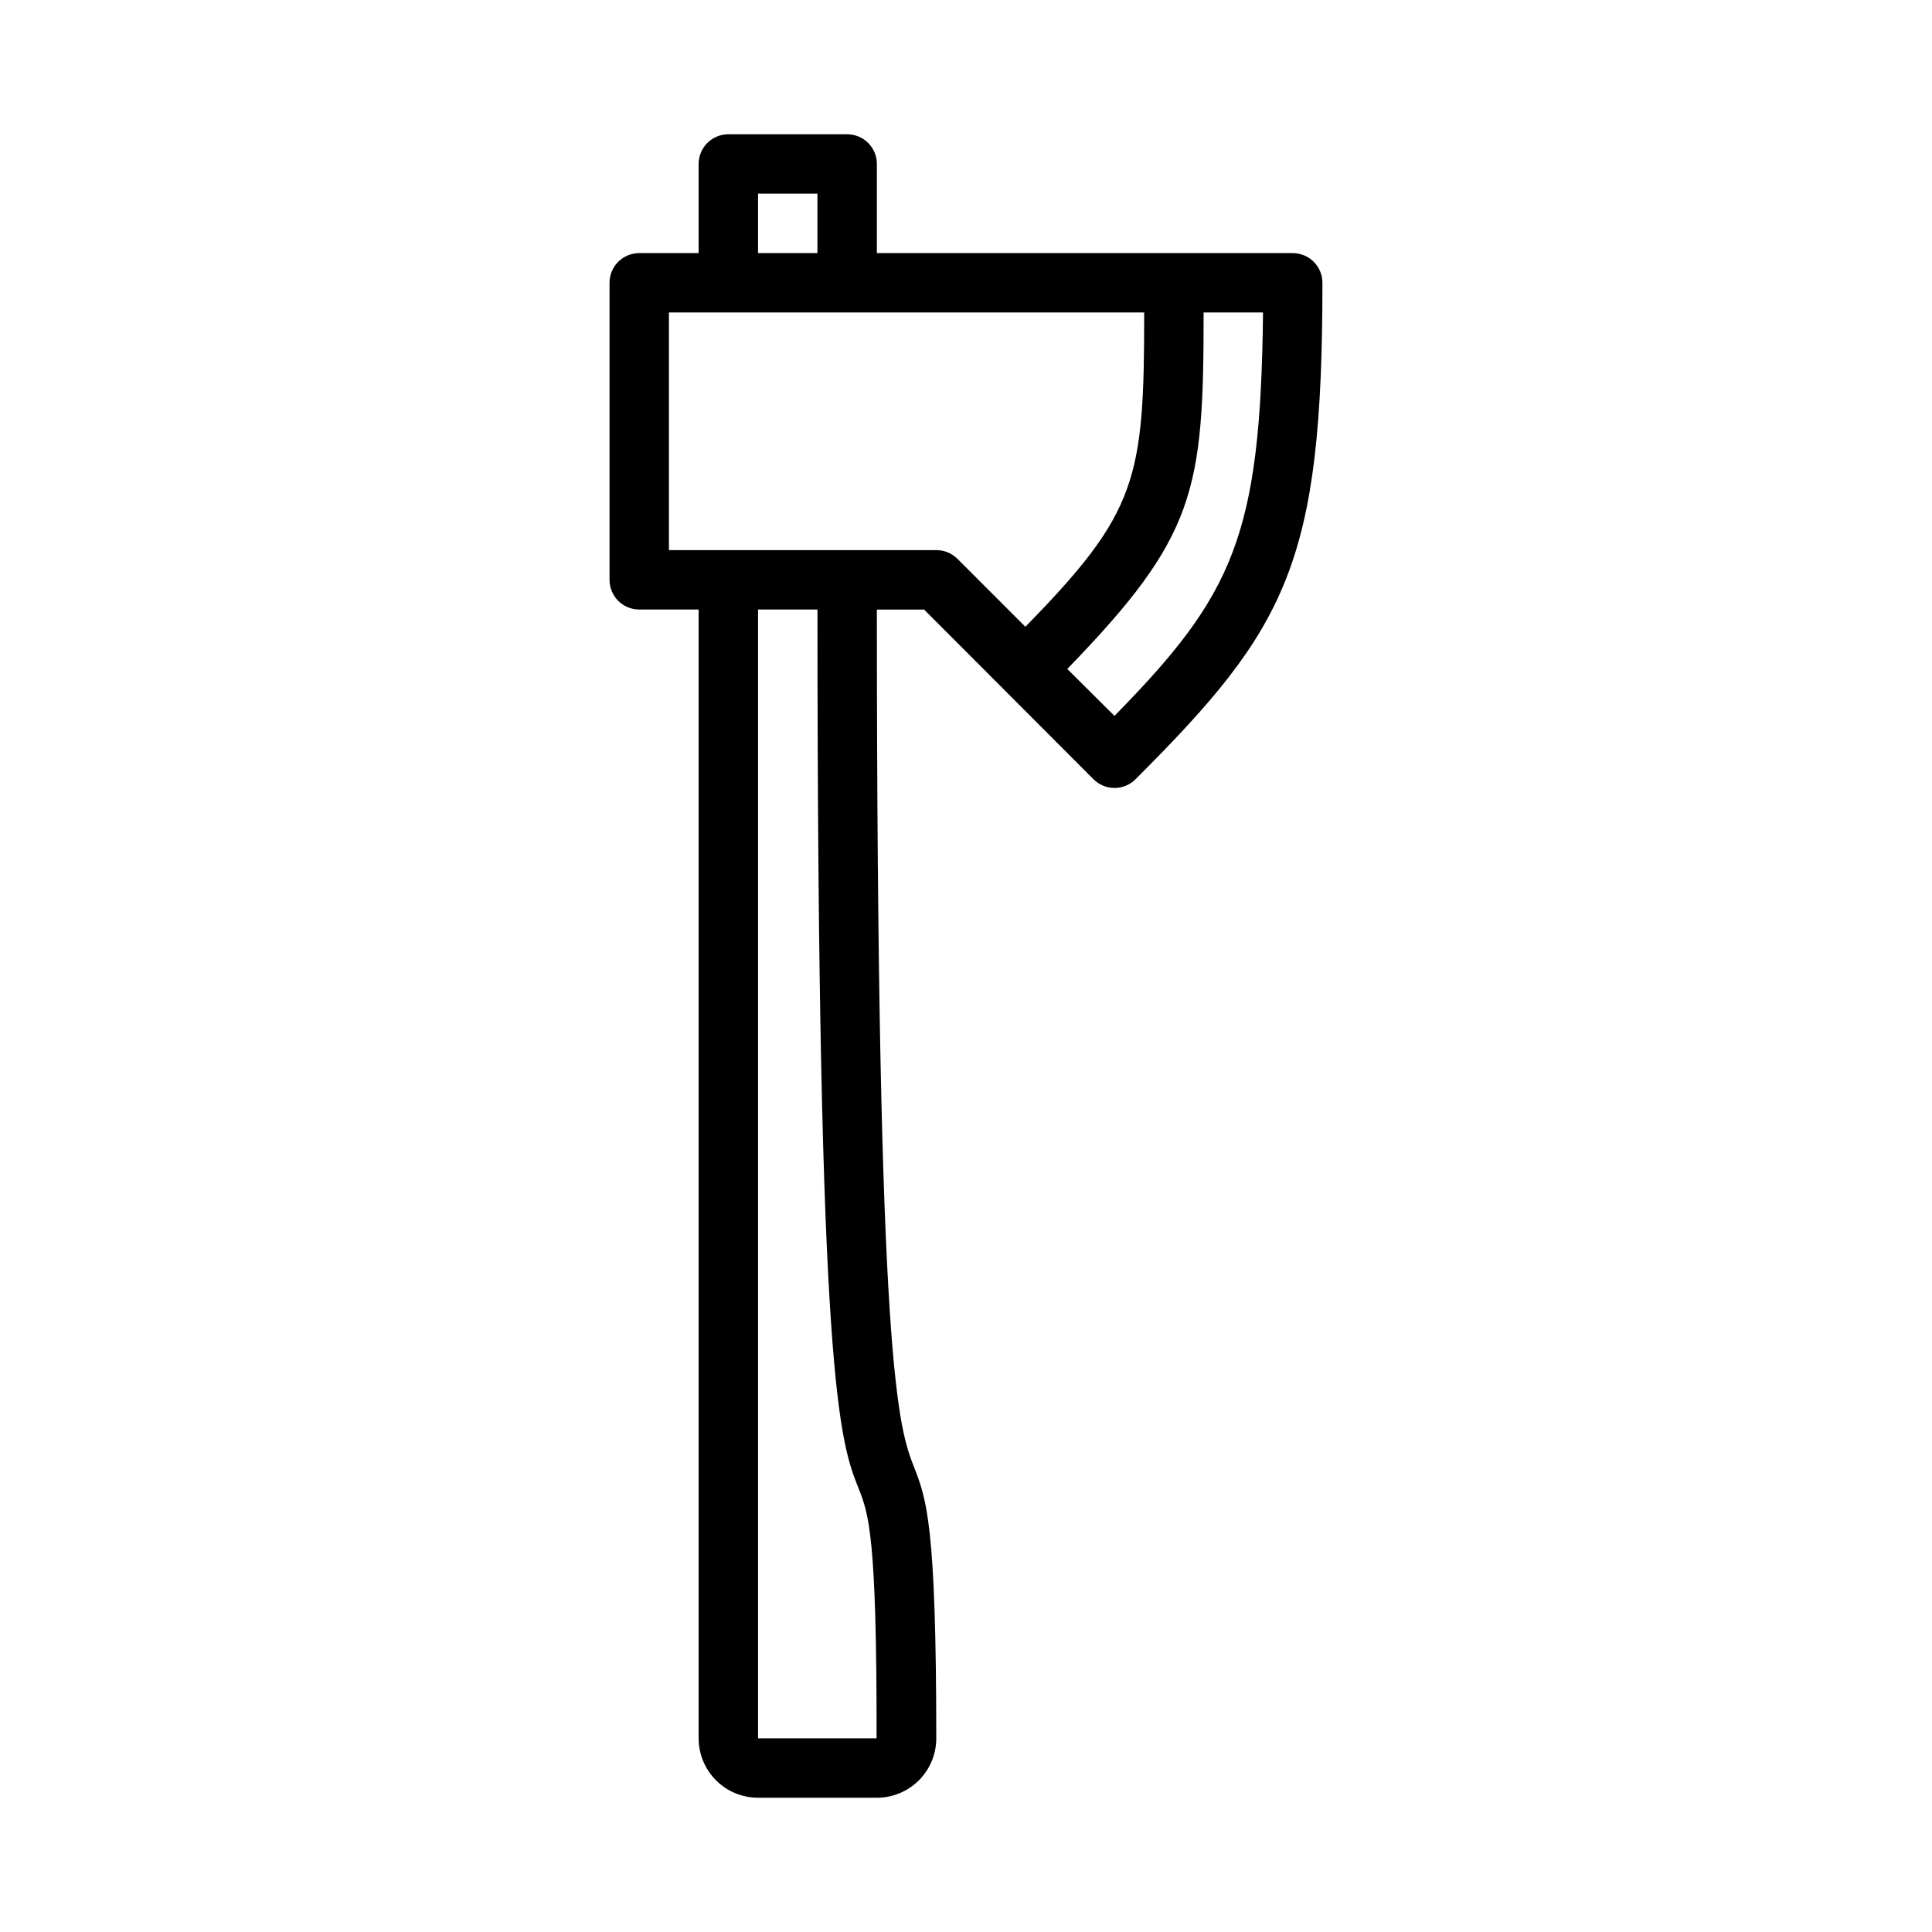
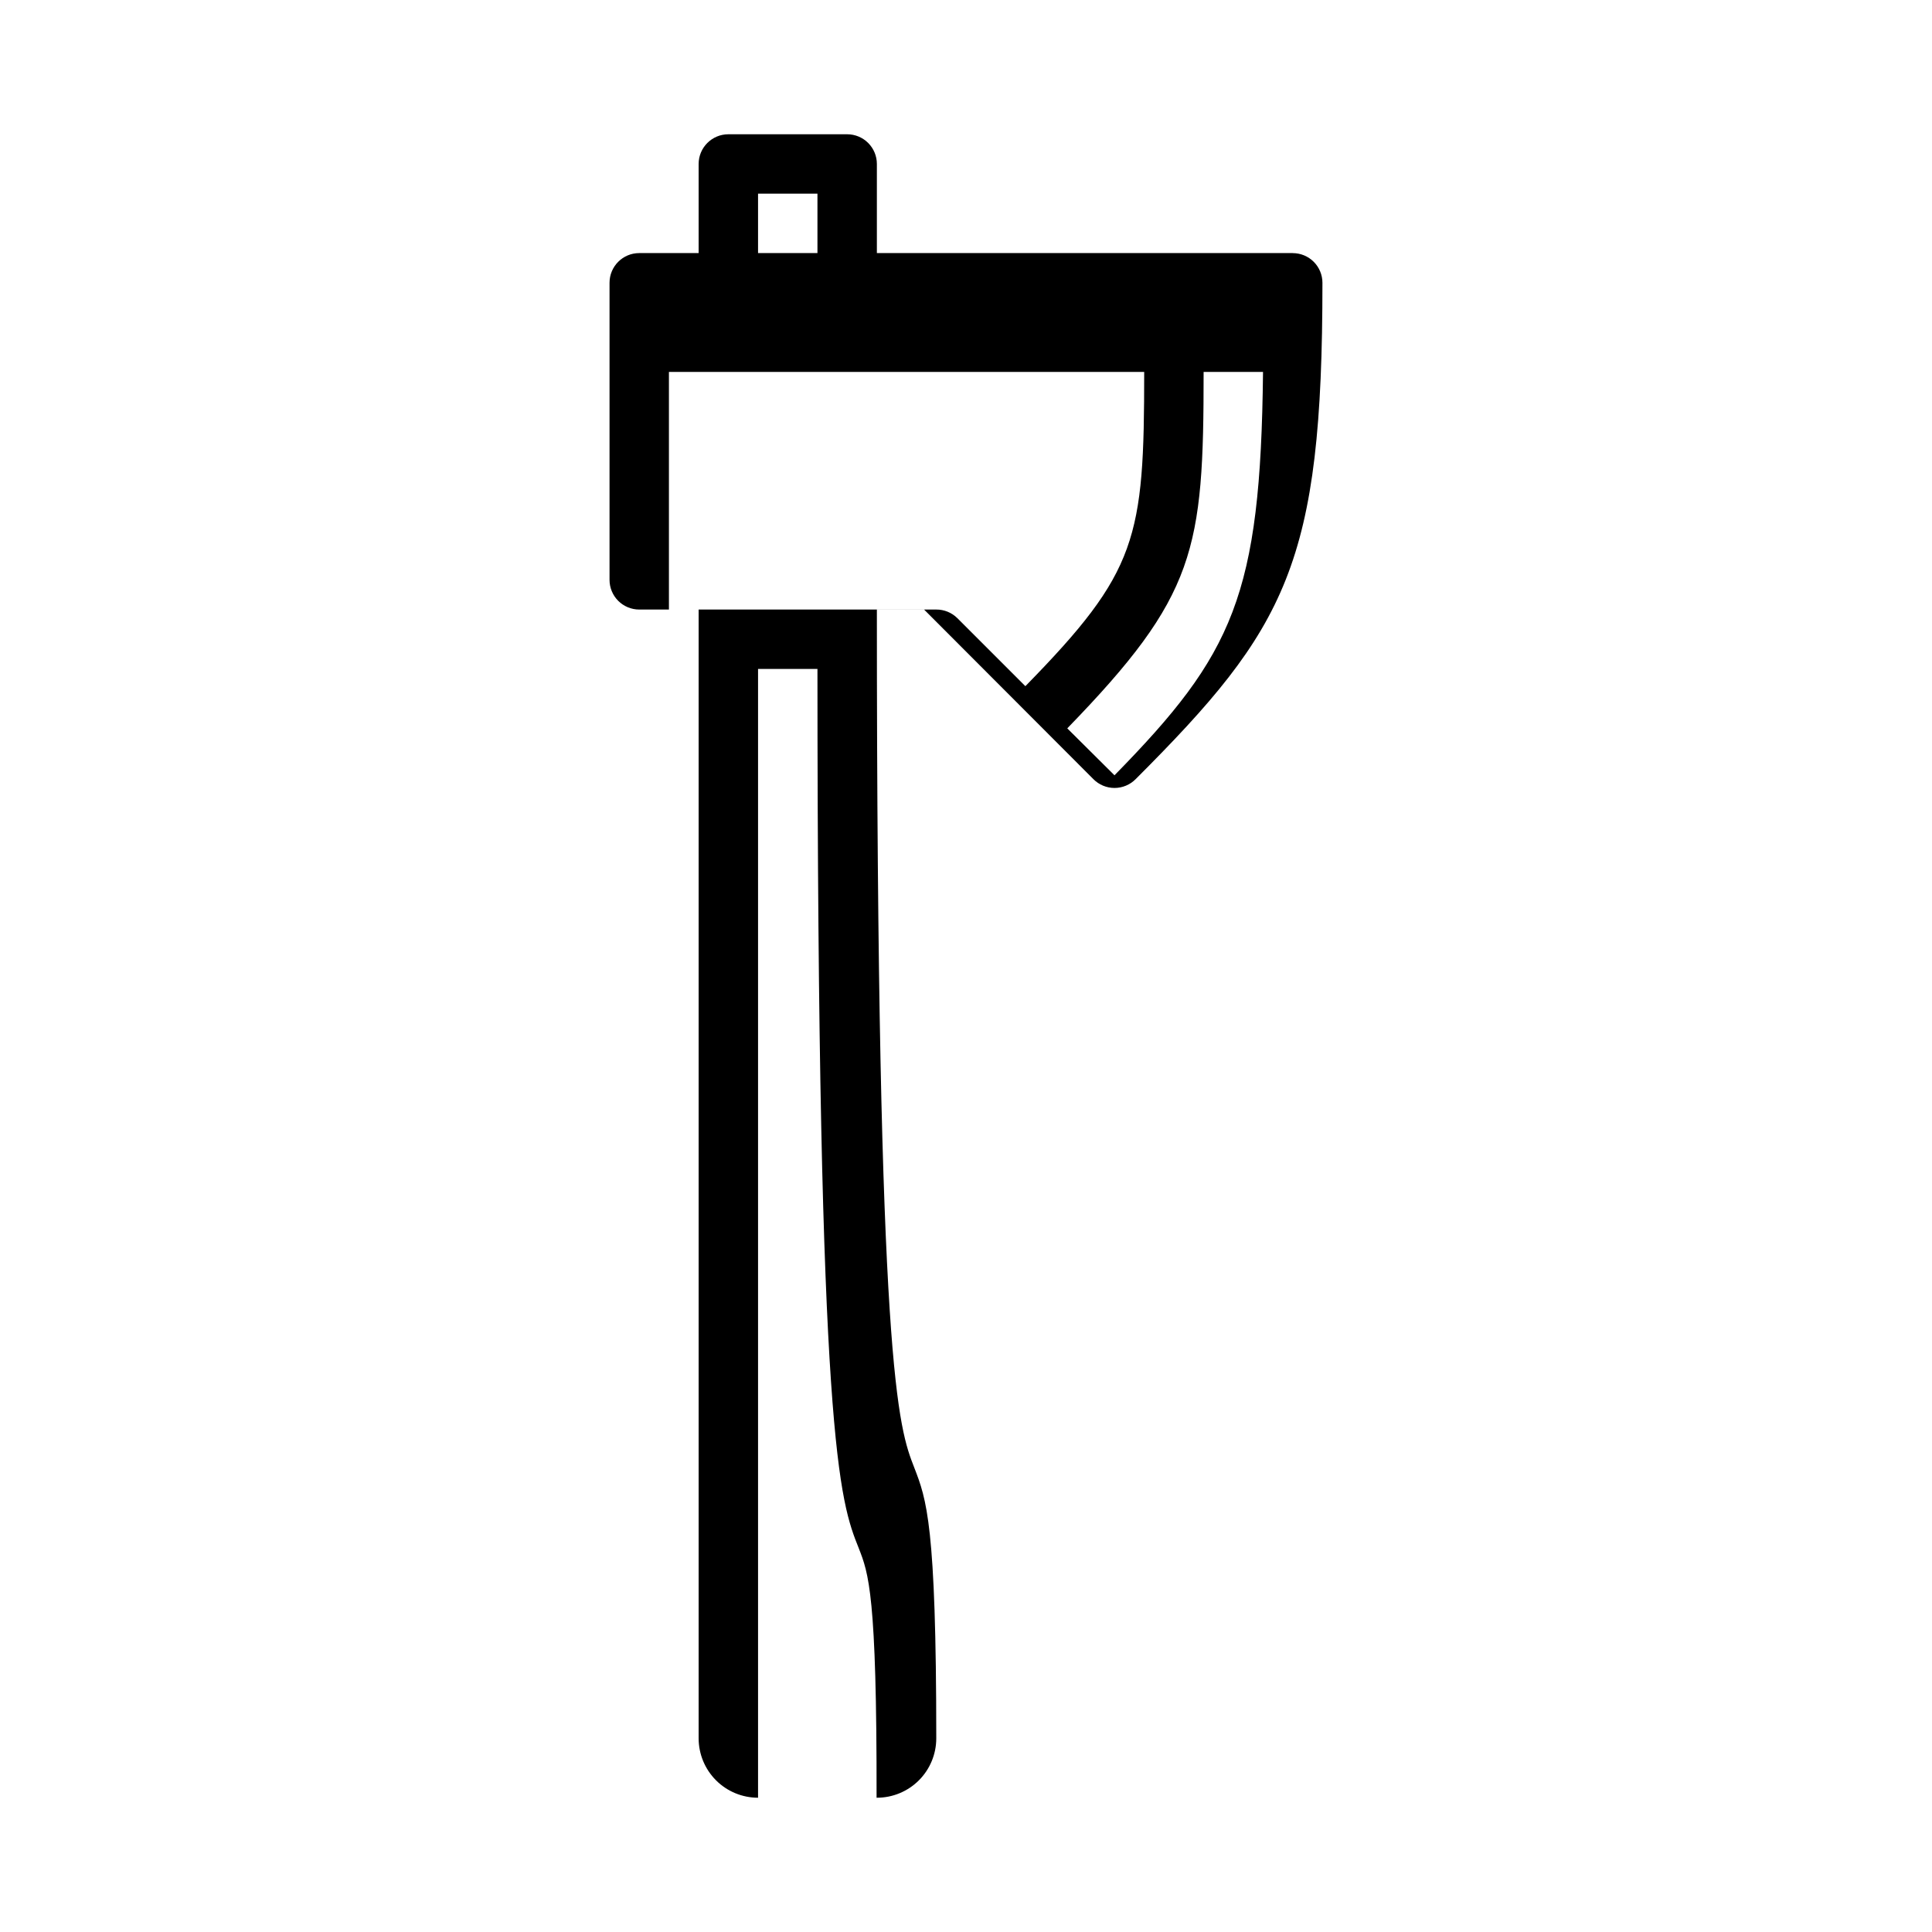
<svg xmlns="http://www.w3.org/2000/svg" fill="#000000" width="800px" height="800px" version="1.1" viewBox="144 144 512 512">
-   <path d="m486.59 211.07h-110.21v-23.617c0-2.086-0.828-4.09-2.305-5.566-1.477-1.477-3.481-2.305-5.566-2.305h-31.488c-4.348 0-7.875 3.523-7.875 7.871v23.617h-15.742c-4.348 0-7.871 3.523-7.871 7.871v78.723c0 2.086 0.828 4.09 2.305 5.566 1.477 1.473 3.481 2.305 5.566 2.305h15.742v299.14c0 4.176 1.66 8.18 4.613 11.133 2.953 2.953 6.957 4.609 11.133 4.609h31.488c4.176 0 8.18-1.656 11.133-4.609 2.953-2.953 4.609-6.957 4.609-11.133 0-56.68-2.598-63.371-5.824-71.715-4.172-10.707-9.918-25.27-9.918-227.42h12.516l44.871 44.949c1.477 1.488 3.488 2.328 5.59 2.328 2.098 0 4.109-0.84 5.59-2.328 40.145-40.148 49.512-57.152 49.512-131.54 0-2.086-0.828-4.09-2.305-5.566s-3.477-2.305-5.566-2.305zm-141.7-15.746h15.742v15.746h-15.742zm31.488 417.22v-7.871zm-4.801-73.996c2.598 6.613 4.801 12.281 4.723 66.125h-31.41v-299.14h15.742c0 205.22 5.906 220.41 10.945 233.01zm20.543-248.76h-70.848v-62.977h125.95c0 44.16-1.73 52.898-31.488 83.285l-18.027-18.027v0.004c-1.484-1.477-3.496-2.297-5.59-2.285zm47.23 43.926-12.512-12.438c34.164-35.188 36.133-47.23 36.133-94.465h15.742c-0.629 59.277-7.871 74.785-39.359 106.9z" />
+   <path d="m486.59 211.07h-110.21v-23.617c0-2.086-0.828-4.09-2.305-5.566-1.477-1.477-3.481-2.305-5.566-2.305h-31.488c-4.348 0-7.875 3.523-7.875 7.871v23.617h-15.742c-4.348 0-7.871 3.523-7.871 7.871v78.723c0 2.086 0.828 4.09 2.305 5.566 1.477 1.473 3.481 2.305 5.566 2.305h15.742v299.14c0 4.176 1.66 8.18 4.613 11.133 2.953 2.953 6.957 4.609 11.133 4.609h31.488c4.176 0 8.18-1.656 11.133-4.609 2.953-2.953 4.609-6.957 4.609-11.133 0-56.68-2.598-63.371-5.824-71.715-4.172-10.707-9.918-25.27-9.918-227.42h12.516l44.871 44.949c1.477 1.488 3.488 2.328 5.59 2.328 2.098 0 4.109-0.84 5.59-2.328 40.145-40.148 49.512-57.152 49.512-131.54 0-2.086-0.828-4.09-2.305-5.566s-3.477-2.305-5.566-2.305zm-141.7-15.746h15.742v15.746h-15.742m31.488 417.22v-7.871zm-4.801-73.996c2.598 6.613 4.801 12.281 4.723 66.125h-31.41v-299.14h15.742c0 205.22 5.906 220.41 10.945 233.01zm20.543-248.76h-70.848v-62.977h125.95c0 44.16-1.73 52.898-31.488 83.285l-18.027-18.027v0.004c-1.484-1.477-3.496-2.297-5.59-2.285zm47.23 43.926-12.512-12.438c34.164-35.188 36.133-47.23 36.133-94.465h15.742c-0.629 59.277-7.871 74.785-39.359 106.9z" />
</svg>